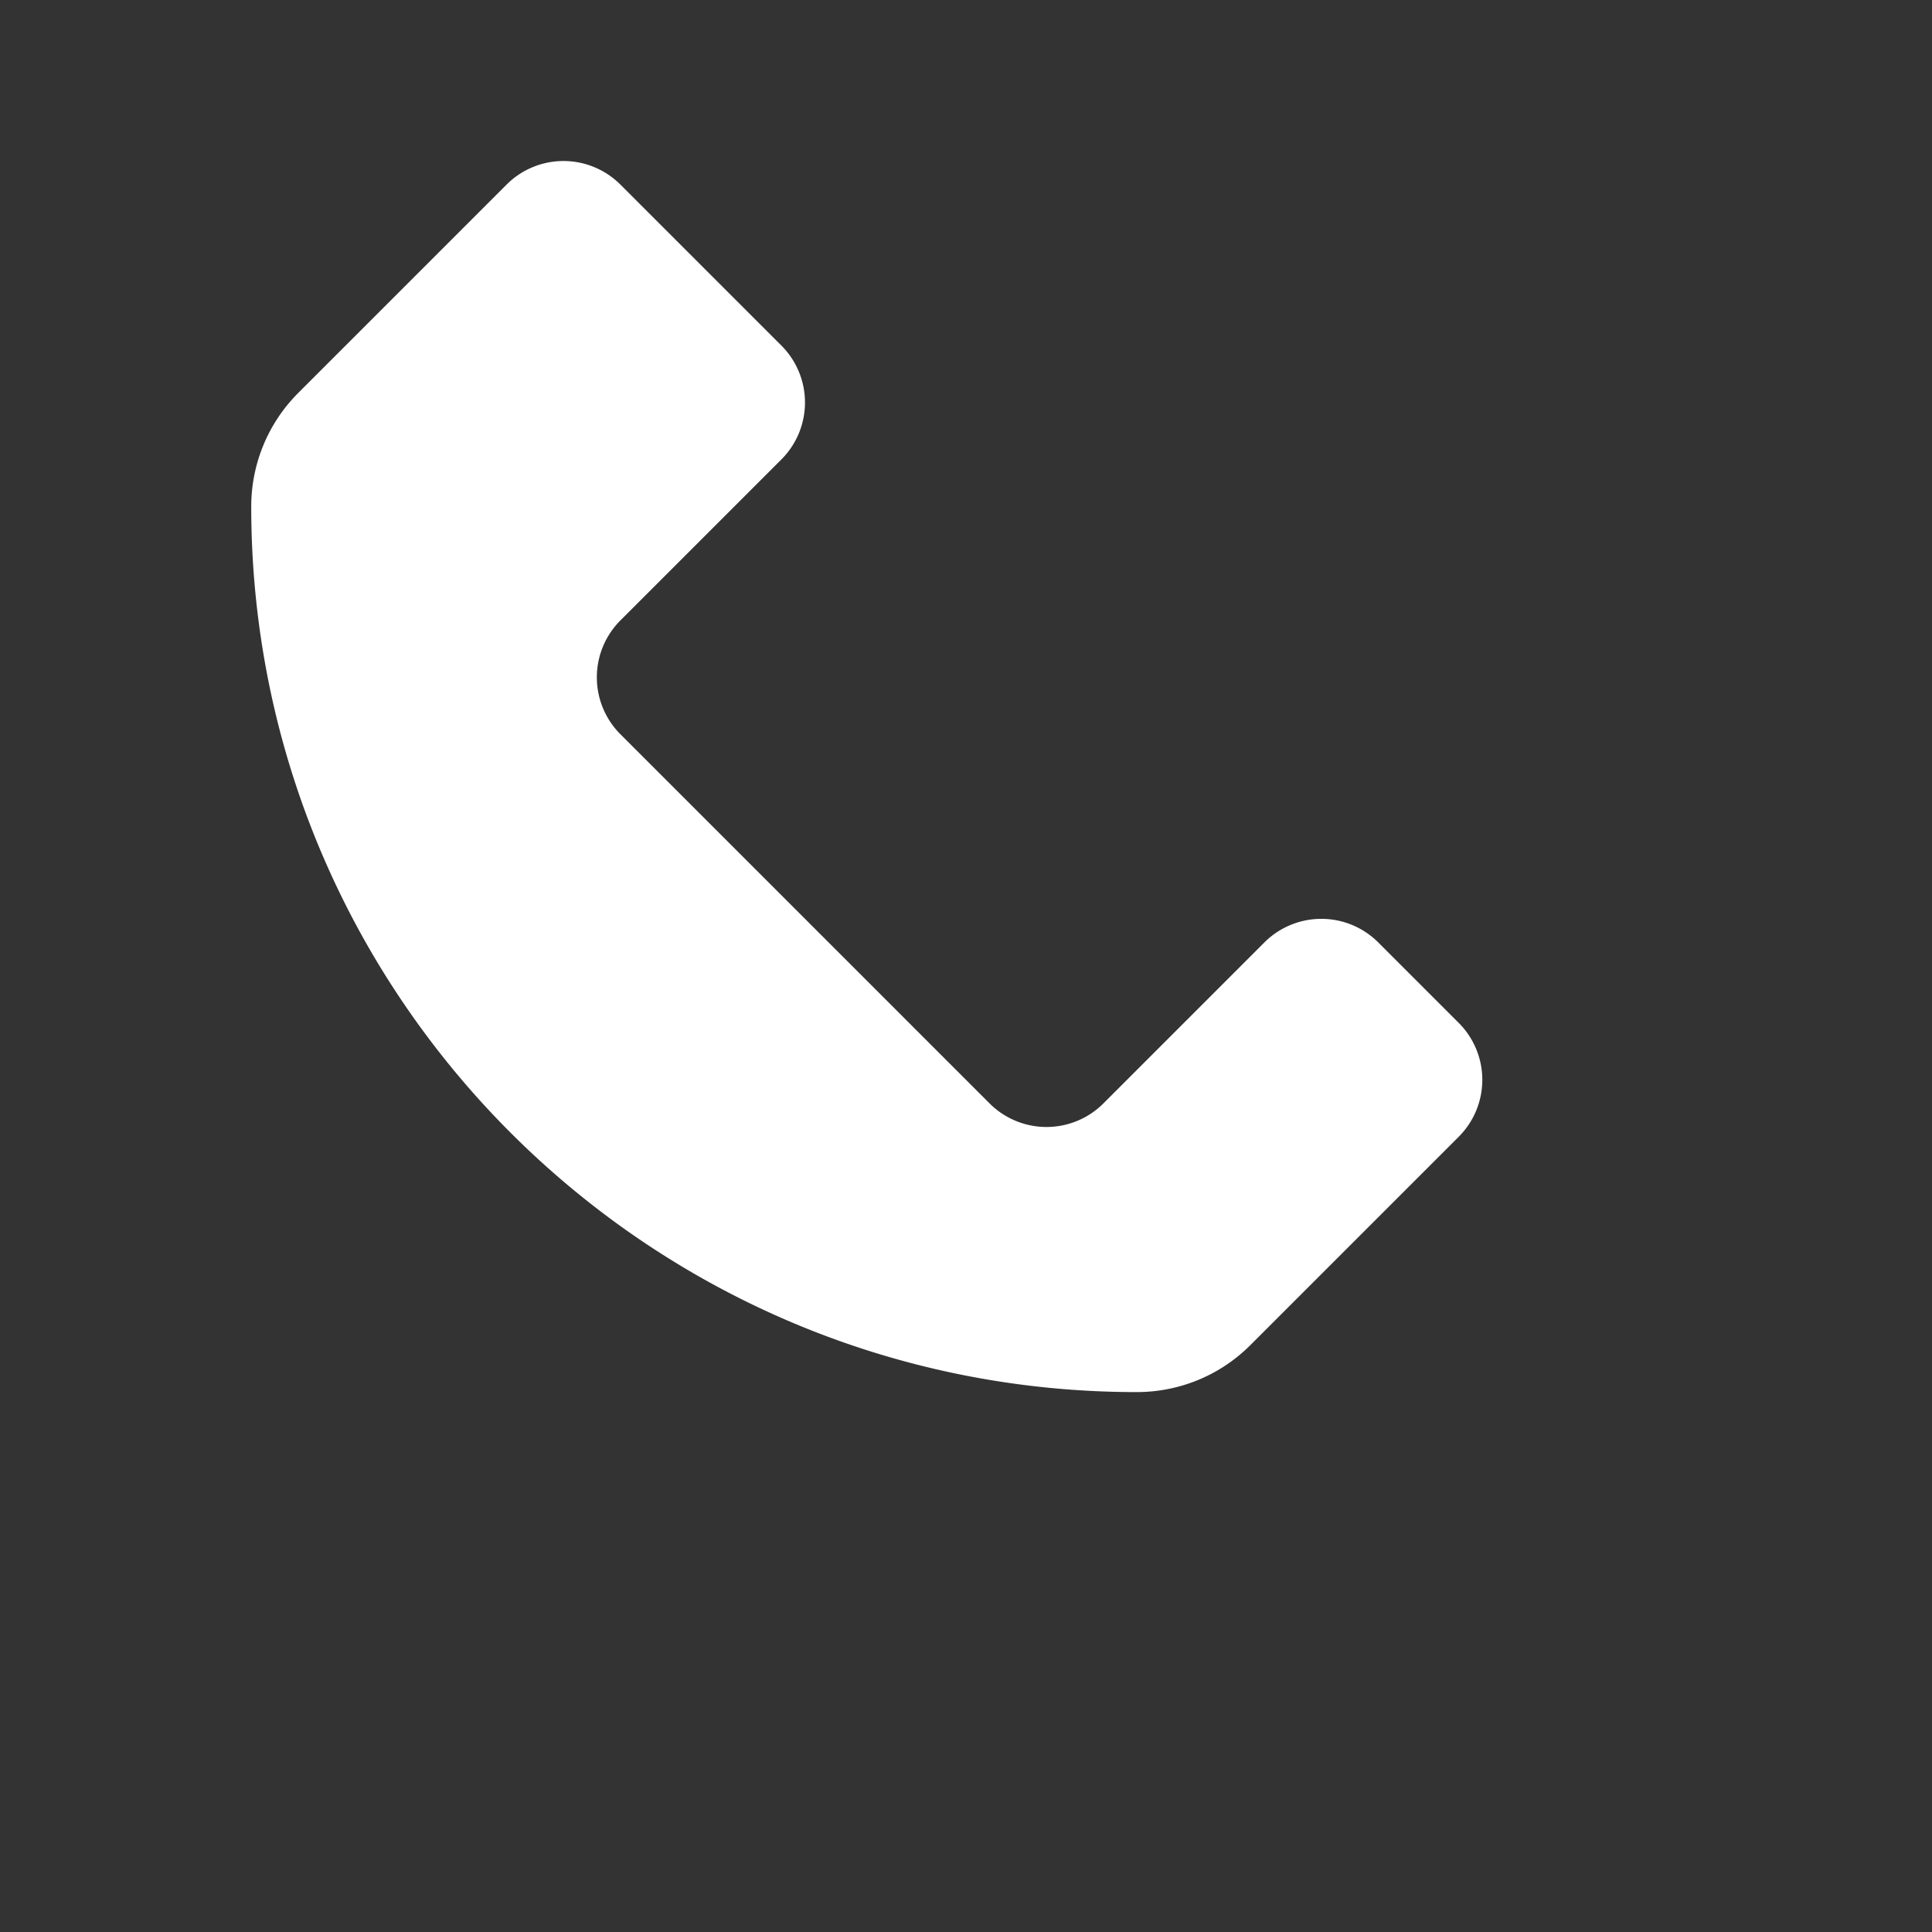
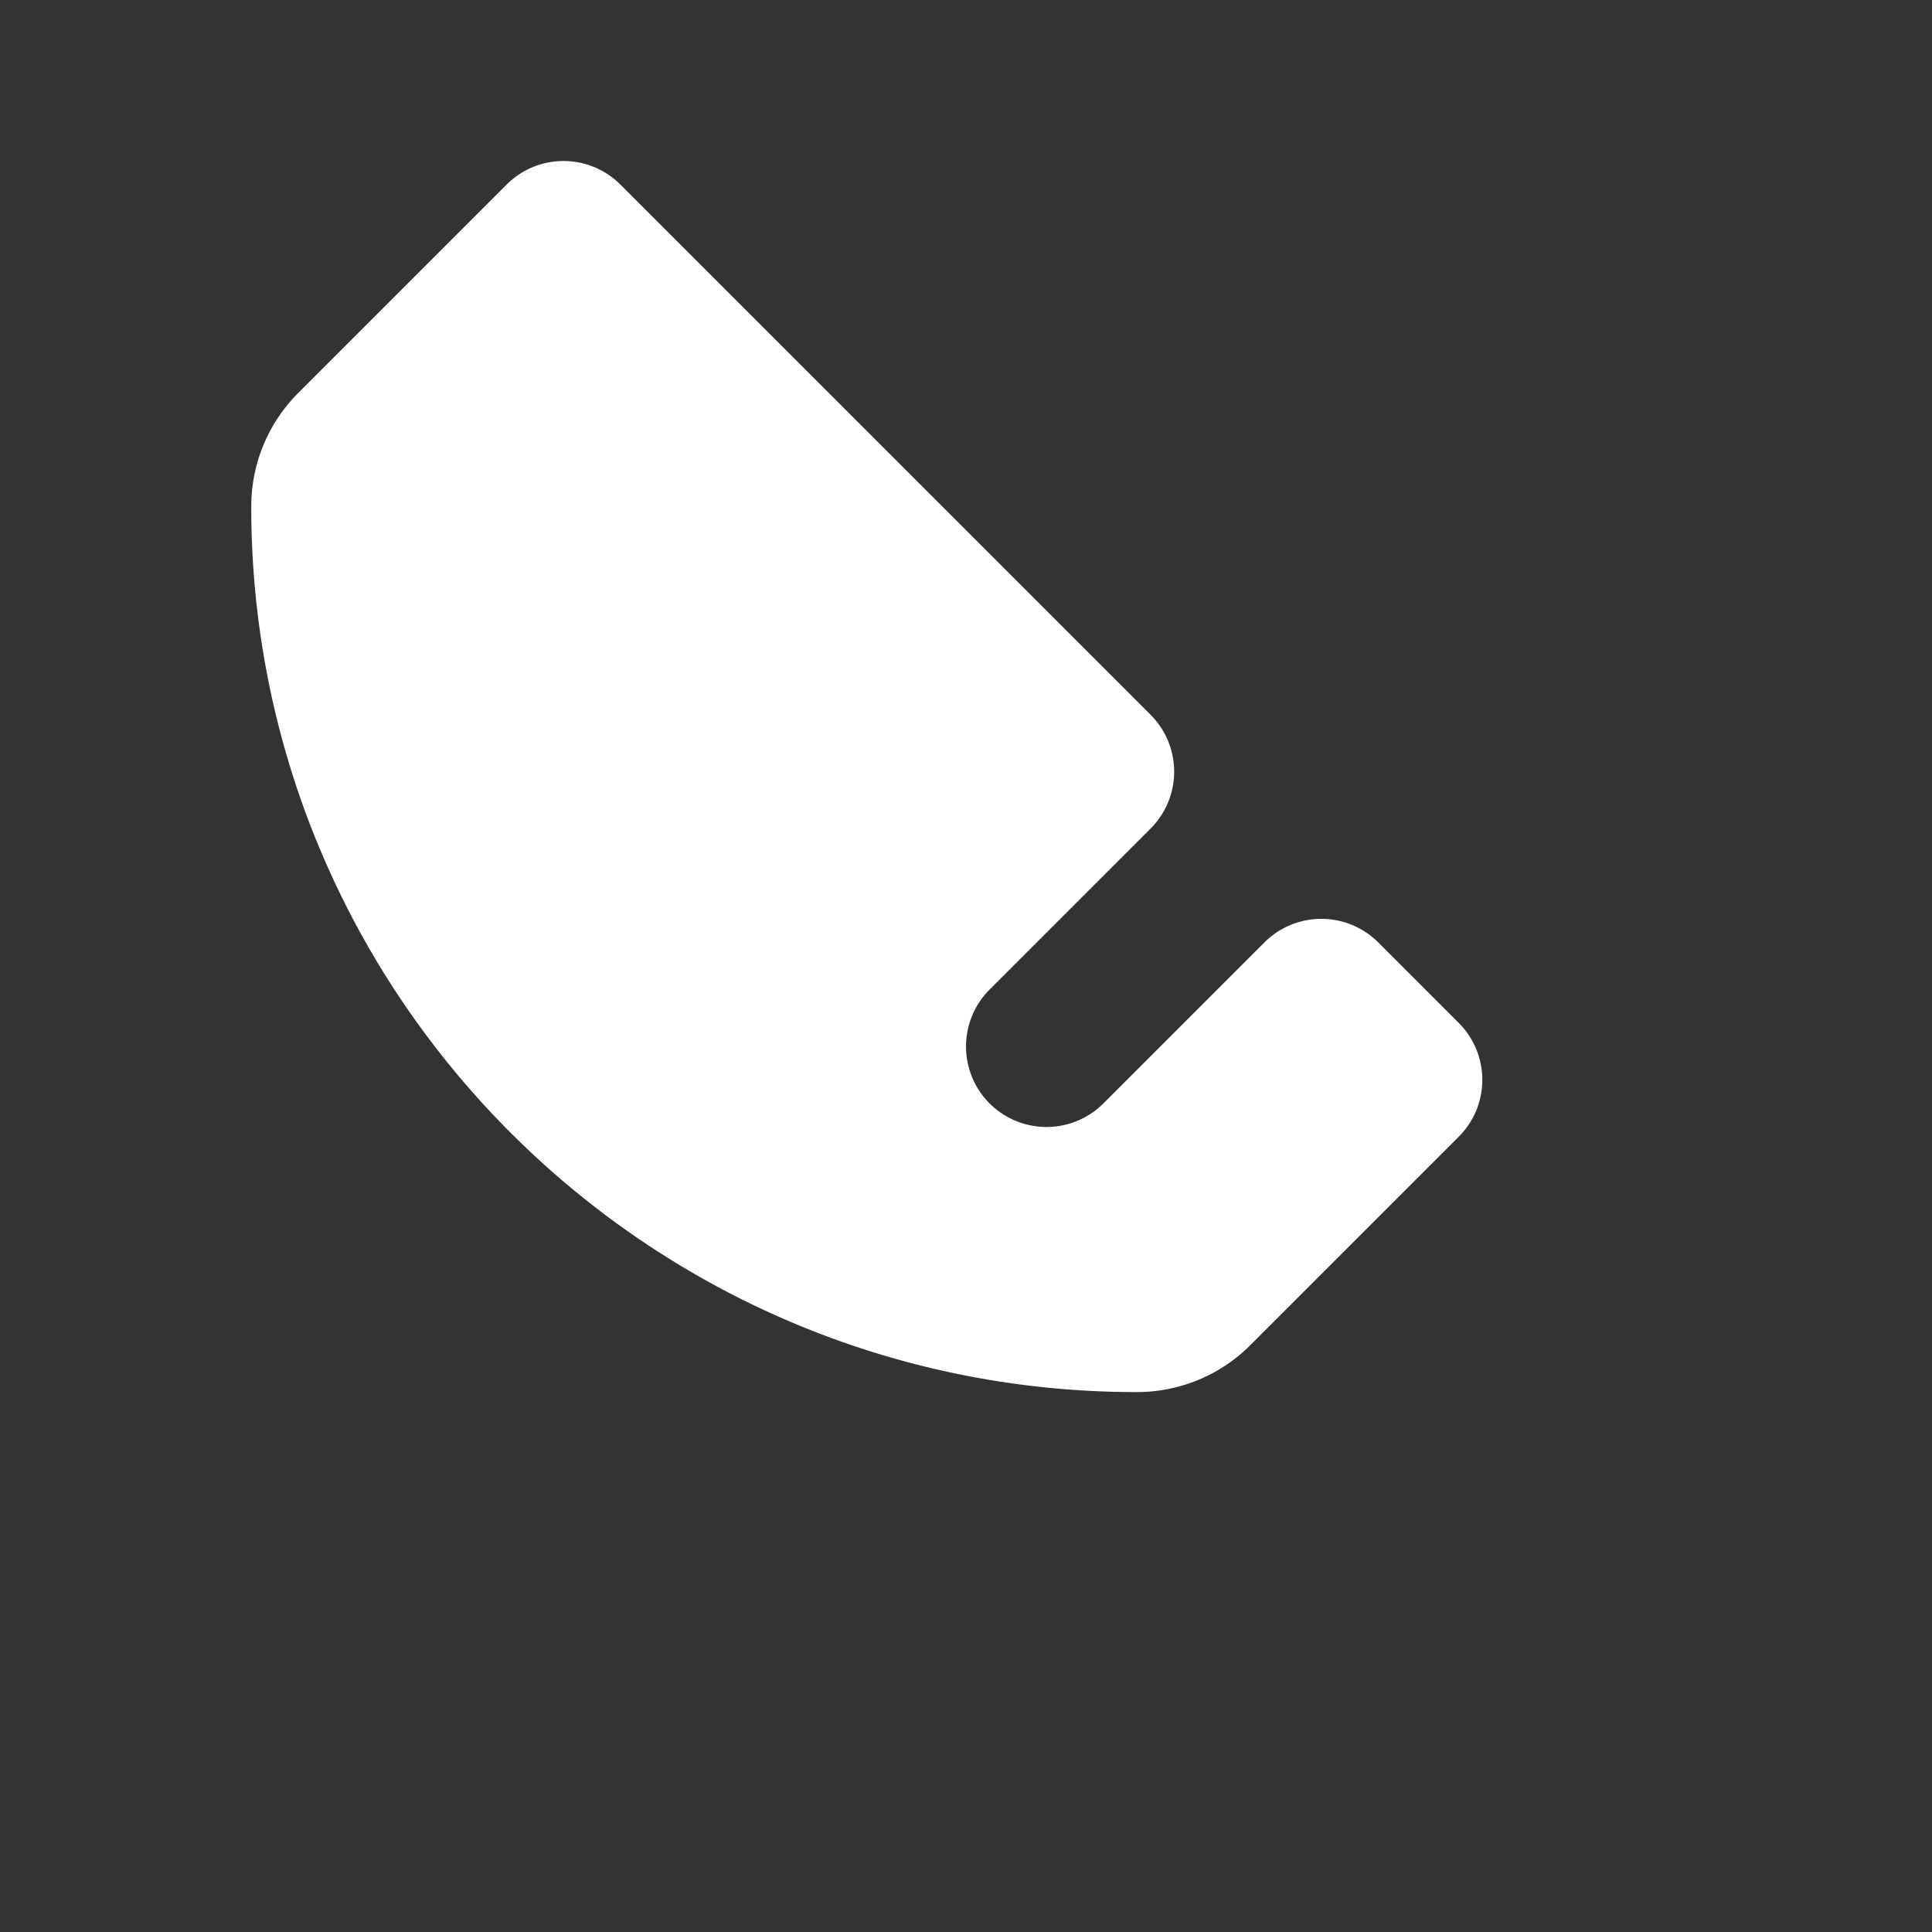
<svg xmlns="http://www.w3.org/2000/svg" width="24" height="24" viewBox="0 0 24 24" fill="none">
  <rect x="0" y="0" width="24" height="24" fill="#333333" stroke="none" />
-   <path d="M21.707 16.293l-4.586-4.586a1 1 0 00-1.414 0l-2 2a1 1 0 01-1.414 0l-4.586-4.586a1 1 0 010-1.414l2-2a1 1 0 000-1.414L7.707 2.293a1 1 0 00-1.414 0l-2.586 2.586c-.39.39-.586.902-.586 1.414 0 6.075 4.925 11 11 11 .512 0 1.024-.195 1.414-.586l2.586-2.586a1 1 0 000-1.414z" fill="white" />
+   <path d="M21.707 16.293l-4.586-4.586a1 1 0 00-1.414 0l-2 2a1 1 0 01-1.414 0a1 1 0 010-1.414l2-2a1 1 0 000-1.414L7.707 2.293a1 1 0 00-1.414 0l-2.586 2.586c-.39.39-.586.902-.586 1.414 0 6.075 4.925 11 11 11 .512 0 1.024-.195 1.414-.586l2.586-2.586a1 1 0 000-1.414z" fill="white" />
</svg>